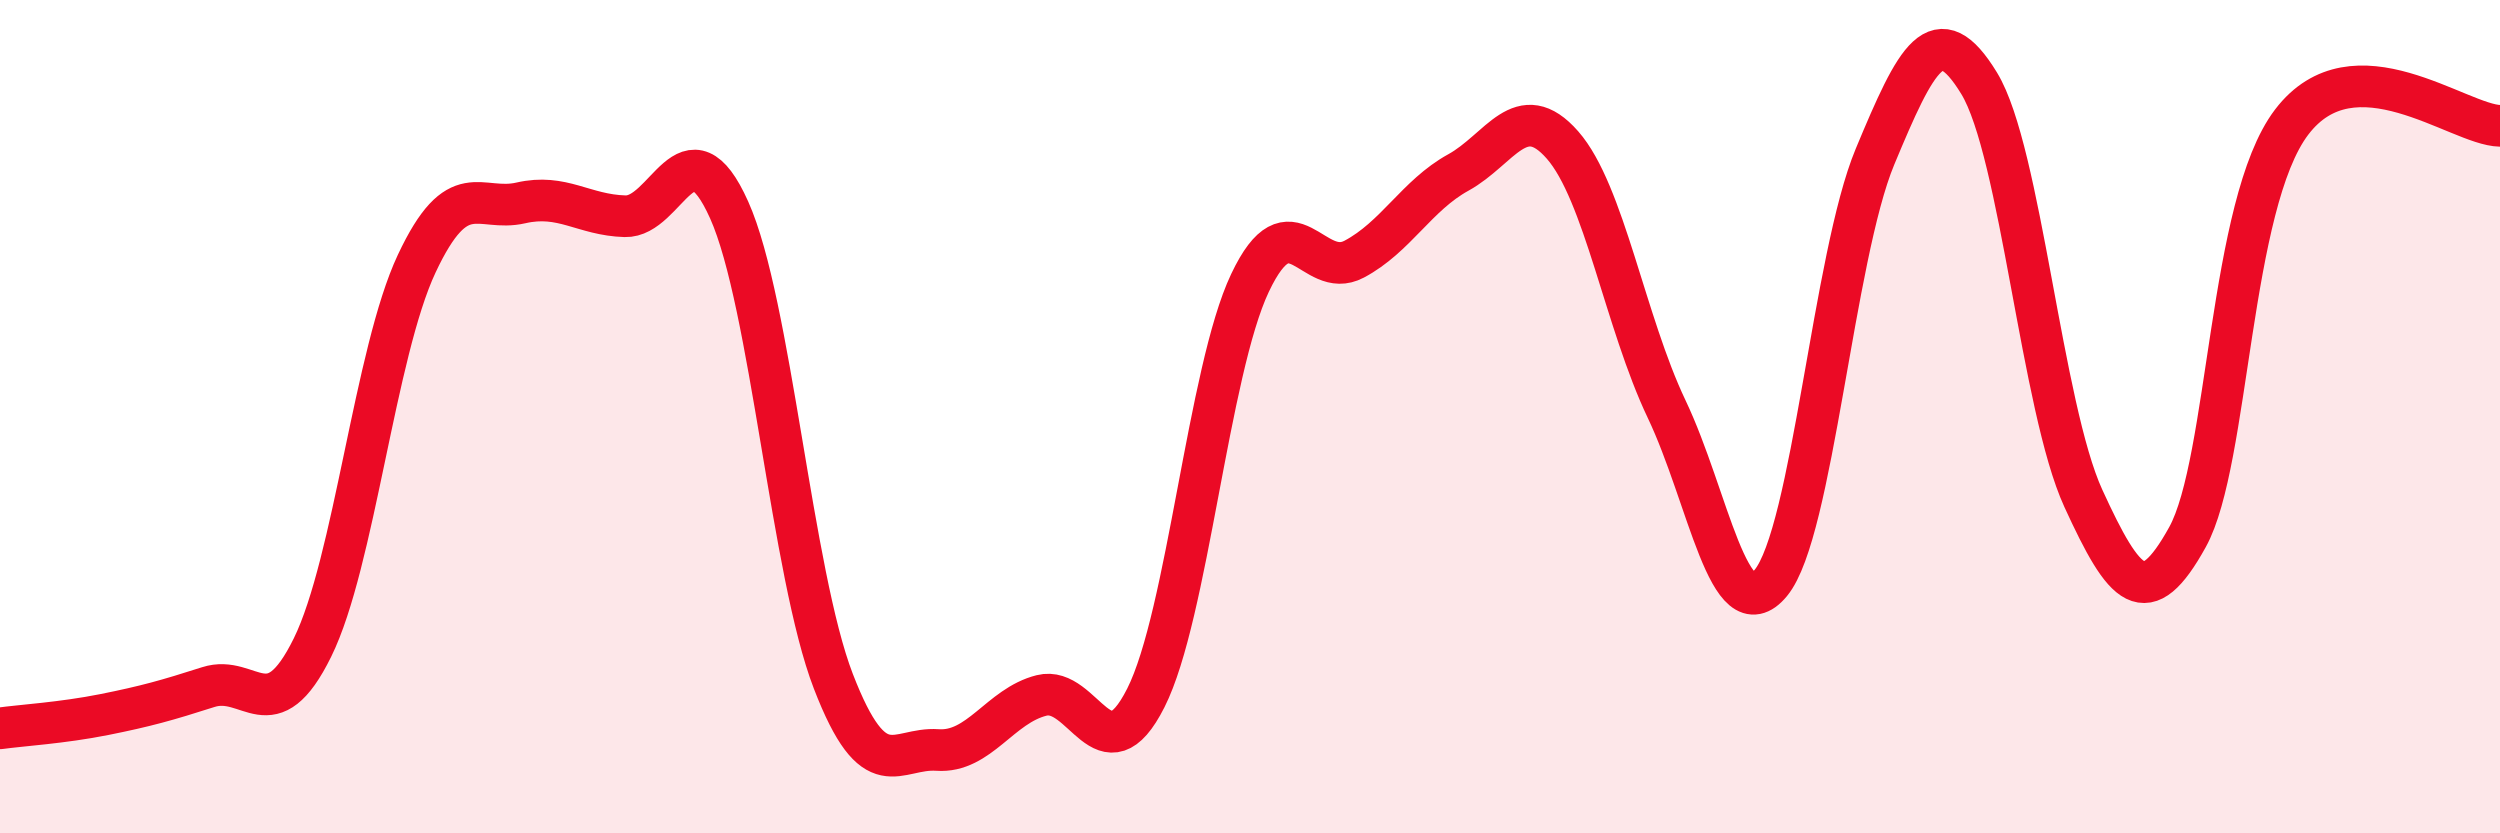
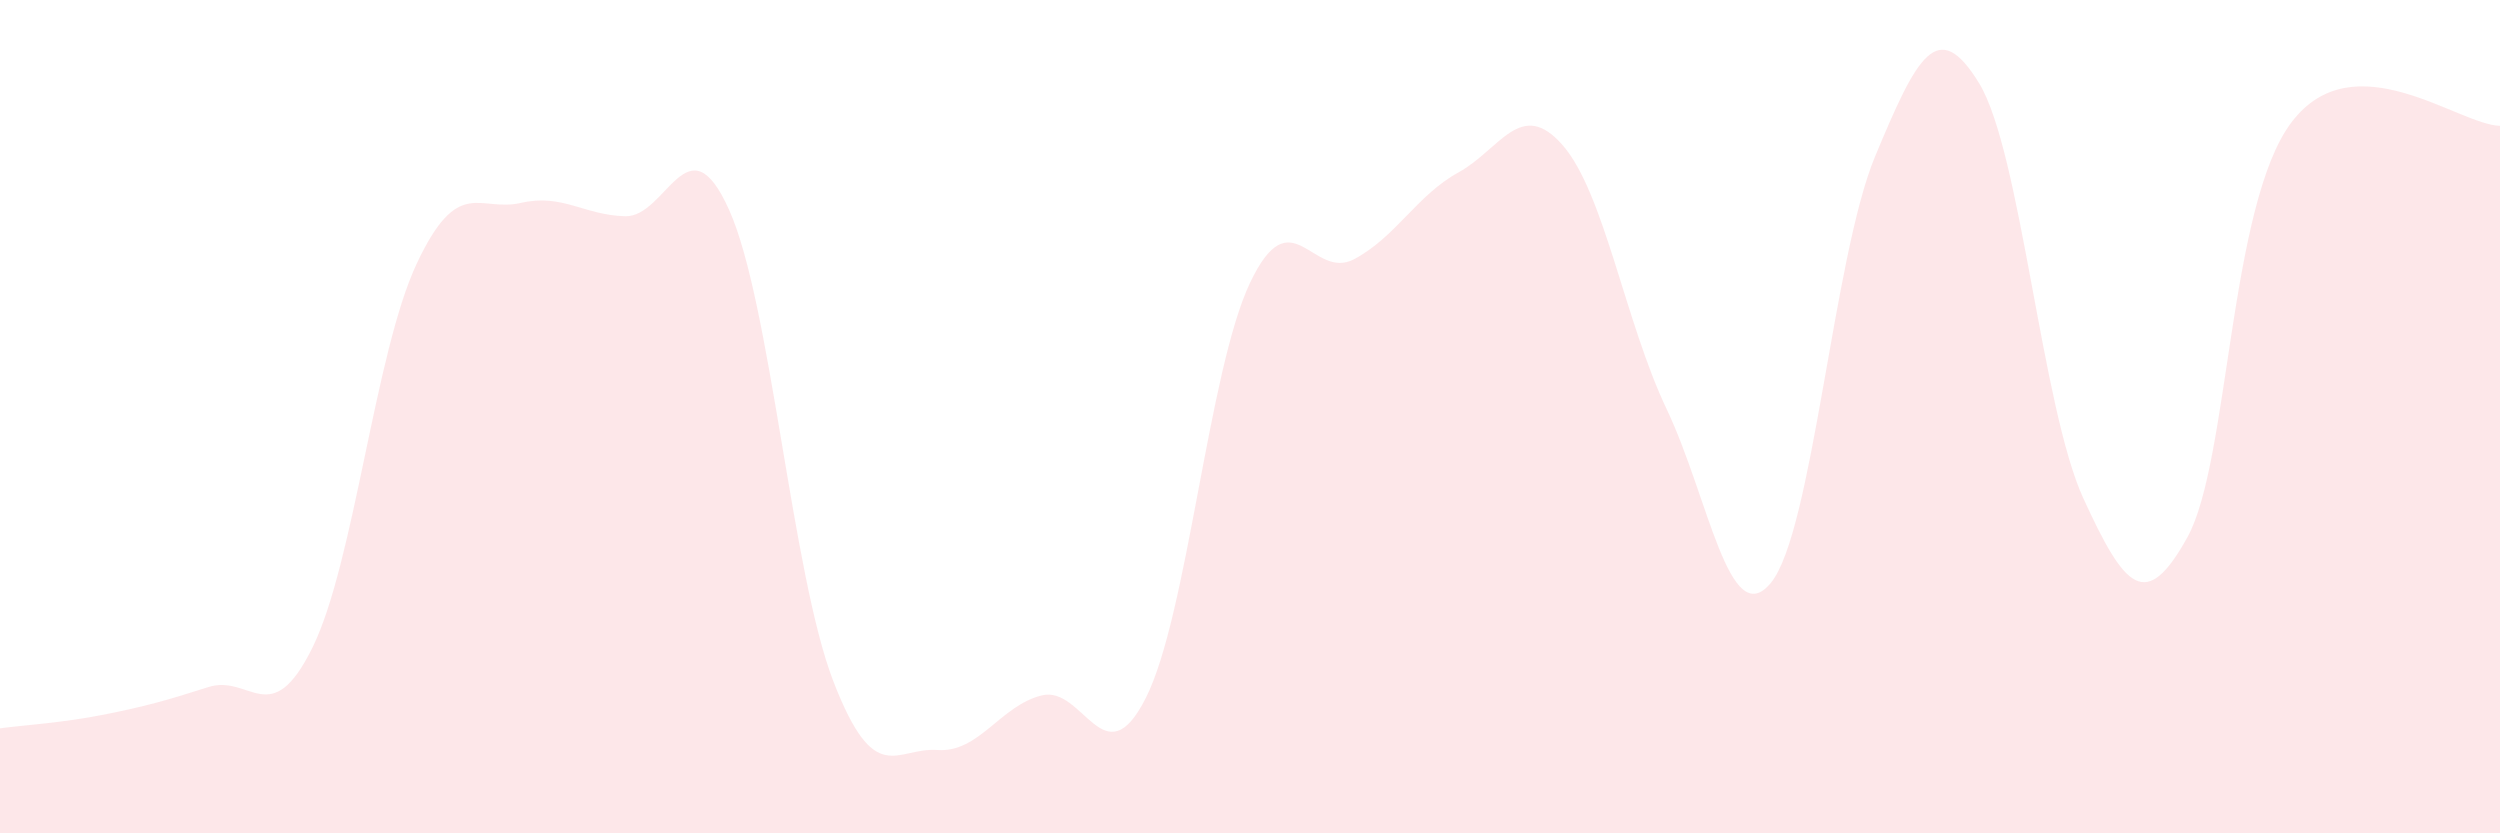
<svg xmlns="http://www.w3.org/2000/svg" width="60" height="20" viewBox="0 0 60 20">
  <path d="M 0,17.48 C 0.5,17.41 1.5,17.35 2.5,17.15 C 3.5,16.95 4,16.81 5,16.49 C 6,16.17 6.5,17.57 7.5,15.54 C 8.5,13.51 9,8.46 10,6.33 C 11,4.2 11.5,5.1 12.5,4.87 C 13.5,4.64 14,5.16 15,5.19 C 16,5.22 16.5,2.81 17.5,5.04 C 18.5,7.27 19,13.76 20,16.35 C 21,18.94 21.5,17.93 22.5,18 C 23.5,18.07 24,16.94 25,16.69 C 26,16.44 26.5,18.73 27.5,16.75 C 28.5,14.77 29,8.9 30,6.79 C 31,4.68 31.5,6.75 32.5,6.22 C 33.5,5.69 34,4.69 35,4.14 C 36,3.59 36.5,2.34 37.5,3.48 C 38.5,4.62 39,7.72 40,9.82 C 41,11.92 41.5,15.2 42.5,13.99 C 43.5,12.78 44,6.16 45,3.76 C 46,1.36 46.5,0.36 47.5,2 C 48.5,3.64 49,9.78 50,11.96 C 51,14.14 51.5,14.7 52.5,12.89 C 53.5,11.08 53.5,4.9 55,2.93 C 56.5,0.96 59,3 60,3.02L60 20L0 20Z" fill="#EB0A25" opacity="0.1" stroke-linecap="round" stroke-linejoin="round" />
-   <path d="M 0,17.48 C 0.5,17.41 1.5,17.35 2.5,17.15 C 3.5,16.95 4,16.81 5,16.49 C 6,16.17 6.5,17.57 7.5,15.54 C 8.5,13.51 9,8.46 10,6.33 C 11,4.2 11.5,5.1 12.5,4.87 C 13.5,4.64 14,5.16 15,5.19 C 16,5.22 16.5,2.81 17.5,5.04 C 18.5,7.27 19,13.76 20,16.35 C 21,18.94 21.5,17.93 22.5,18 C 23.5,18.07 24,16.94 25,16.69 C 26,16.44 26.5,18.73 27.5,16.75 C 28.5,14.77 29,8.9 30,6.79 C 31,4.68 31.5,6.75 32.5,6.22 C 33.5,5.69 34,4.69 35,4.14 C 36,3.59 36.5,2.34 37.5,3.48 C 38.5,4.62 39,7.72 40,9.82 C 41,11.92 41.5,15.2 42.5,13.99 C 43.5,12.78 44,6.16 45,3.76 C 46,1.36 46.5,0.36 47.5,2 C 48.5,3.64 49,9.78 50,11.96 C 51,14.14 51.5,14.7 52.5,12.89 C 53.5,11.08 53.5,4.9 55,2.93 C 56.5,0.96 59,3 60,3.02" stroke="#EB0A25" stroke-width="1" fill="none" stroke-linecap="round" stroke-linejoin="round" />
</svg>